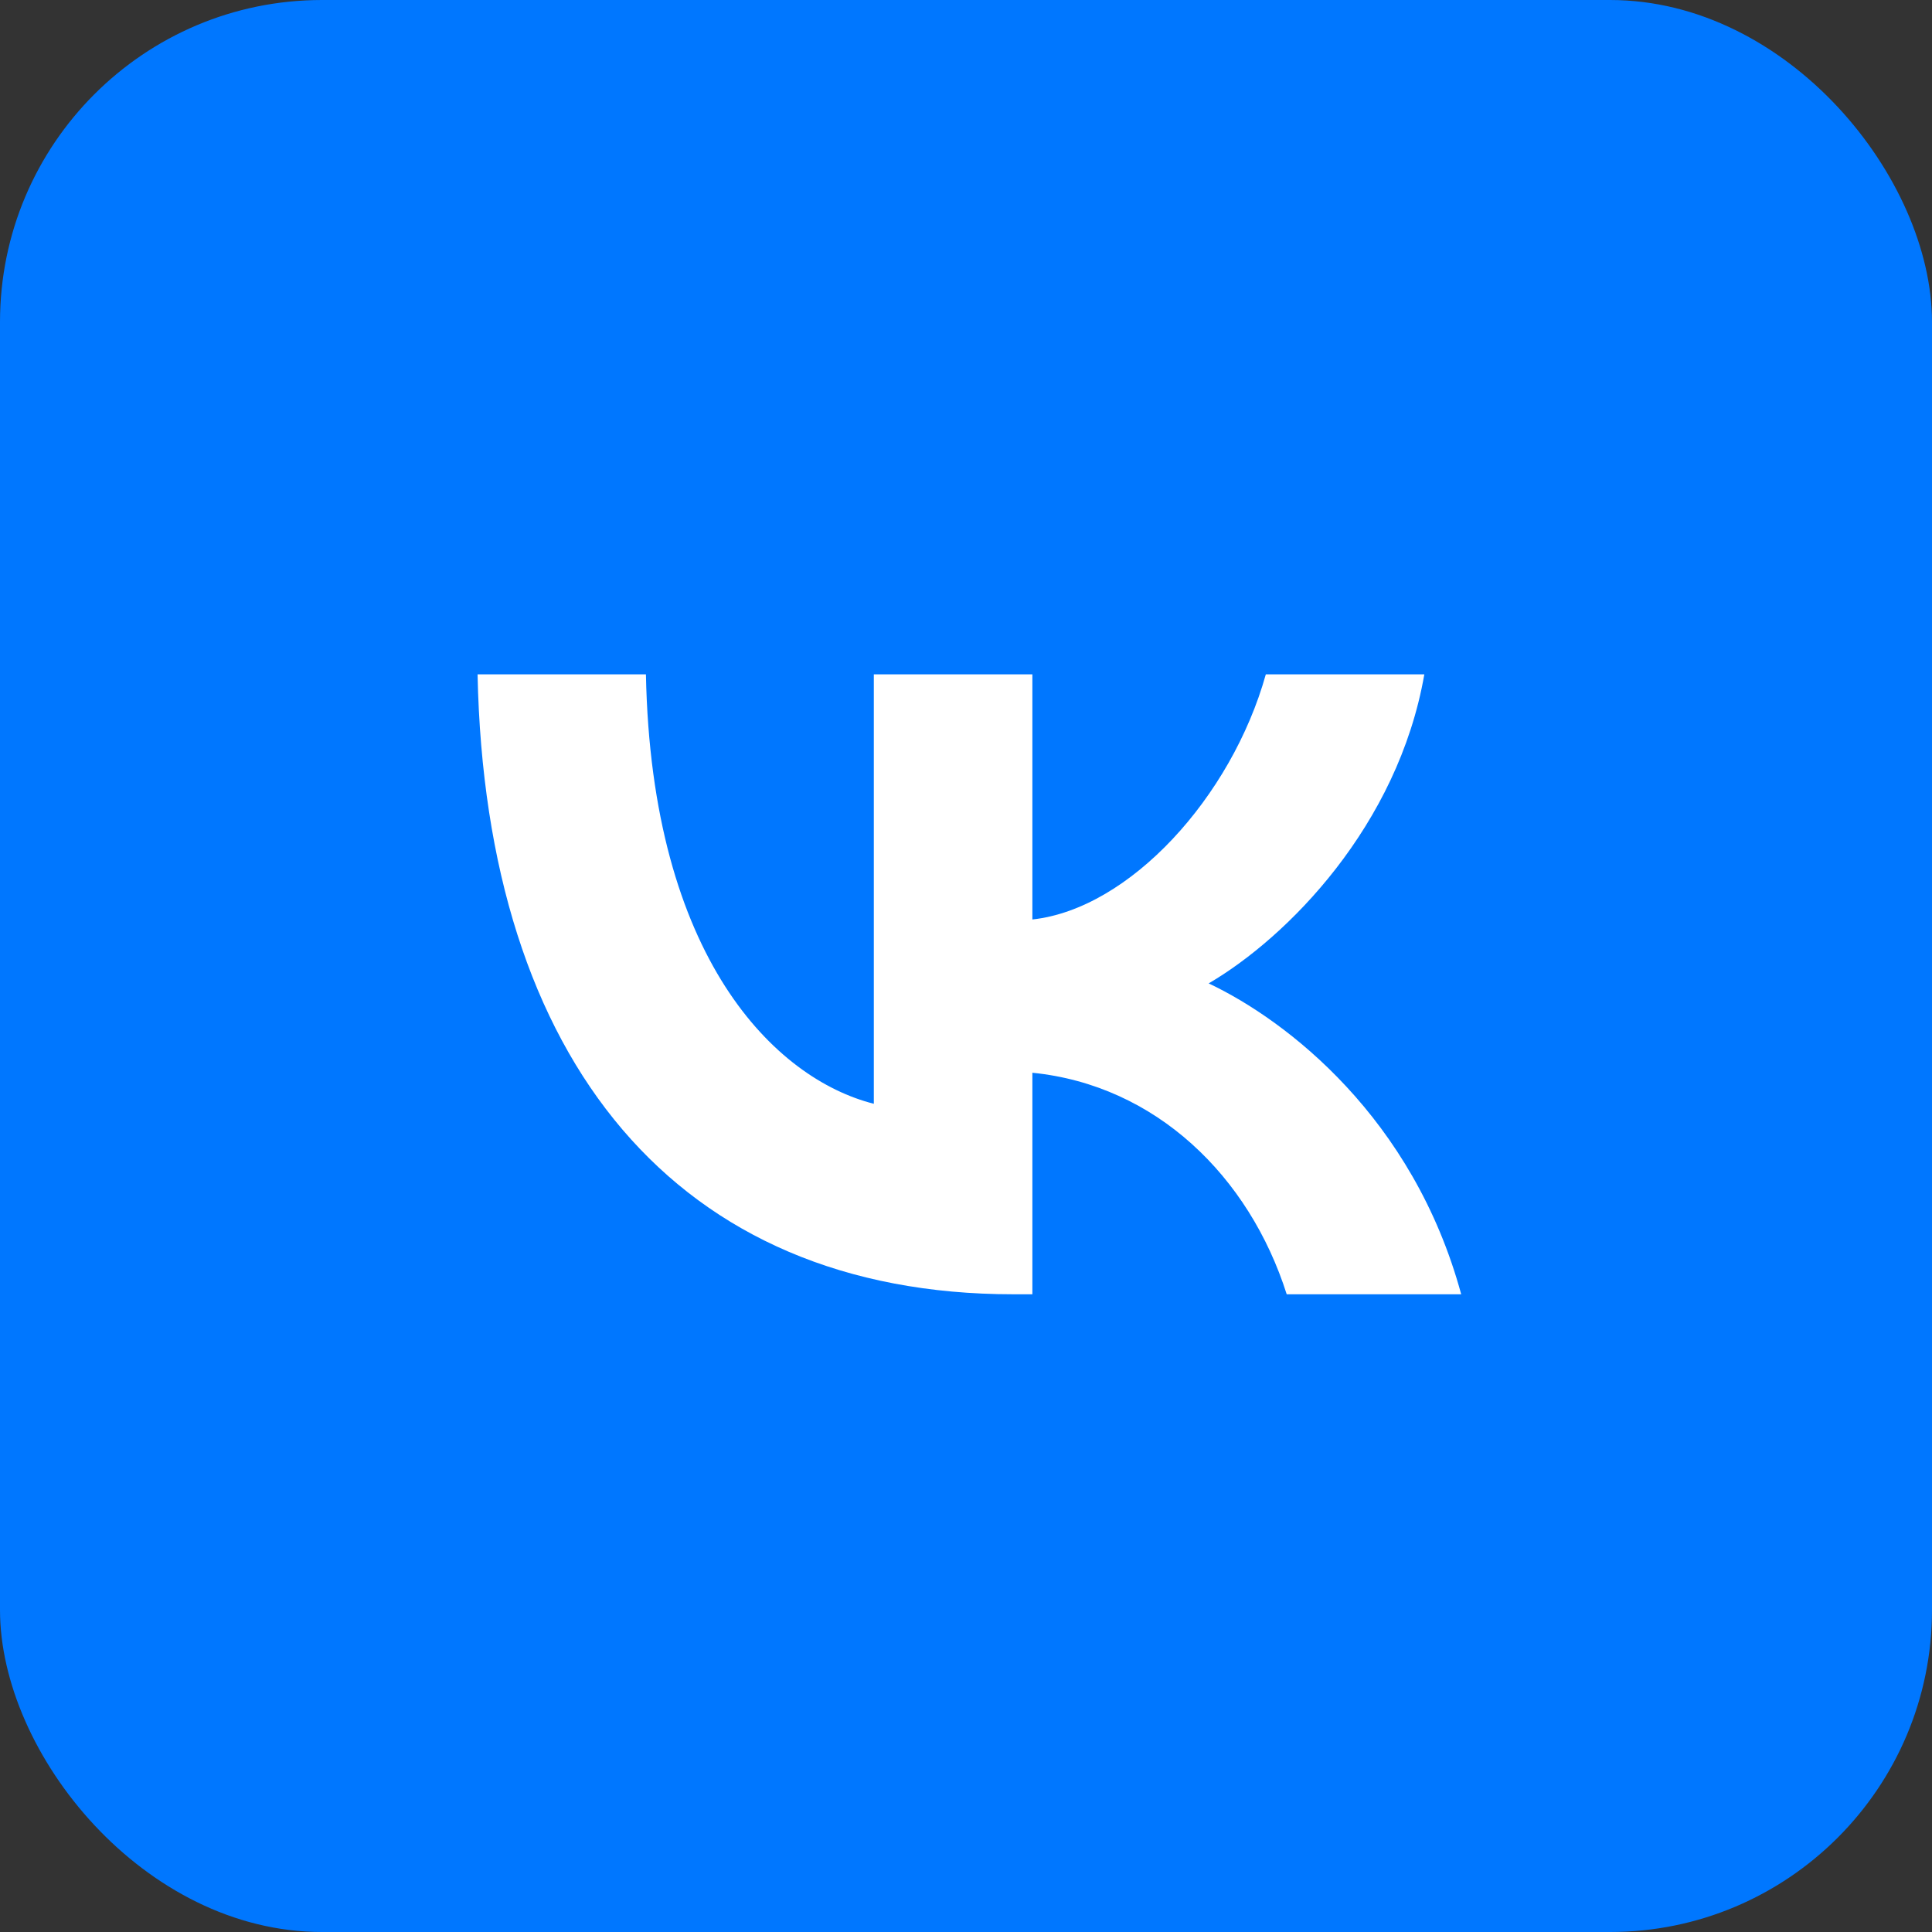
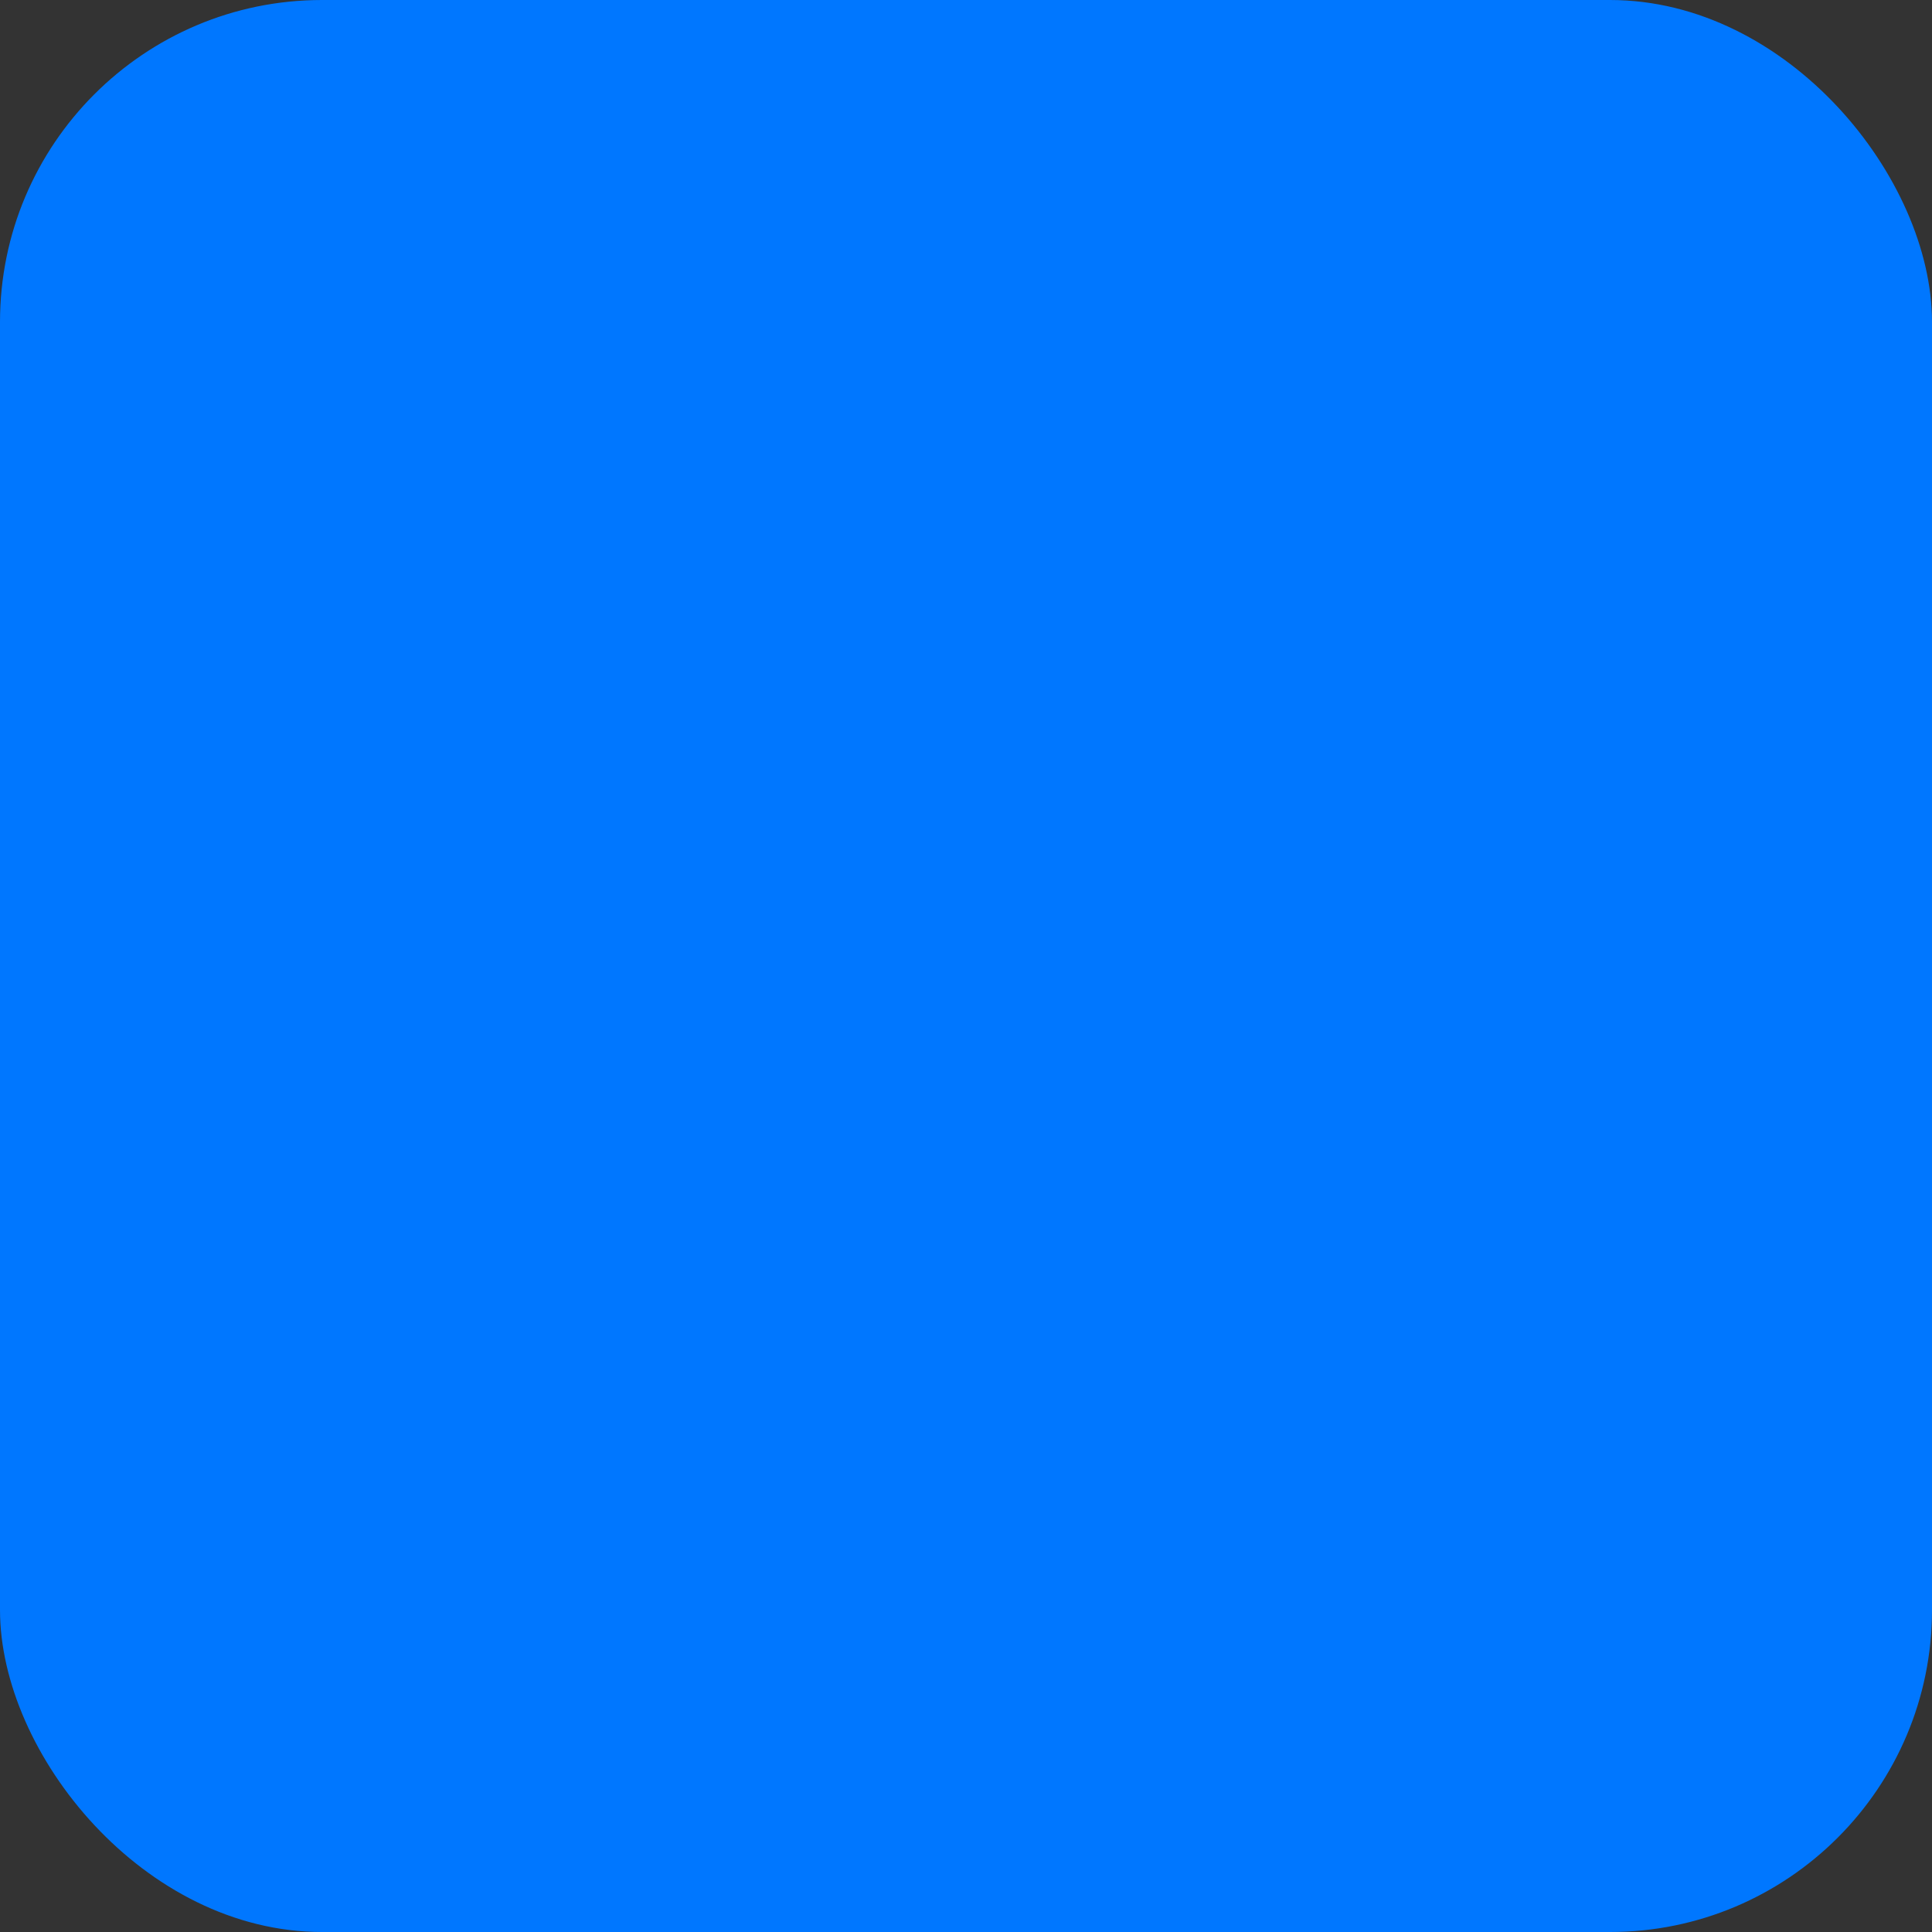
<svg xmlns="http://www.w3.org/2000/svg" width="48" height="48" viewBox="0 0 48 48" fill="none">
  <rect x="0" y="0" width="48" height="48" fill="#333333" stroke="none" />
  <rect width="48" height="48" rx="8" fill="#0077FF" />
-   <path d="M25.175 32.156C16.826 32.156 12.064 26.374 11.865 16.754H16.048C16.185 23.815 19.268 26.806 21.71 27.423V16.754H25.649V22.844C28.06 22.582 30.594 19.807 31.449 16.754H35.387C34.731 20.516 31.983 23.291 30.029 24.432C31.983 25.357 35.112 27.777 36.303 32.156H31.968C31.037 29.226 28.717 26.96 25.649 26.652V32.156H25.175Z" fill="white" />
</svg>